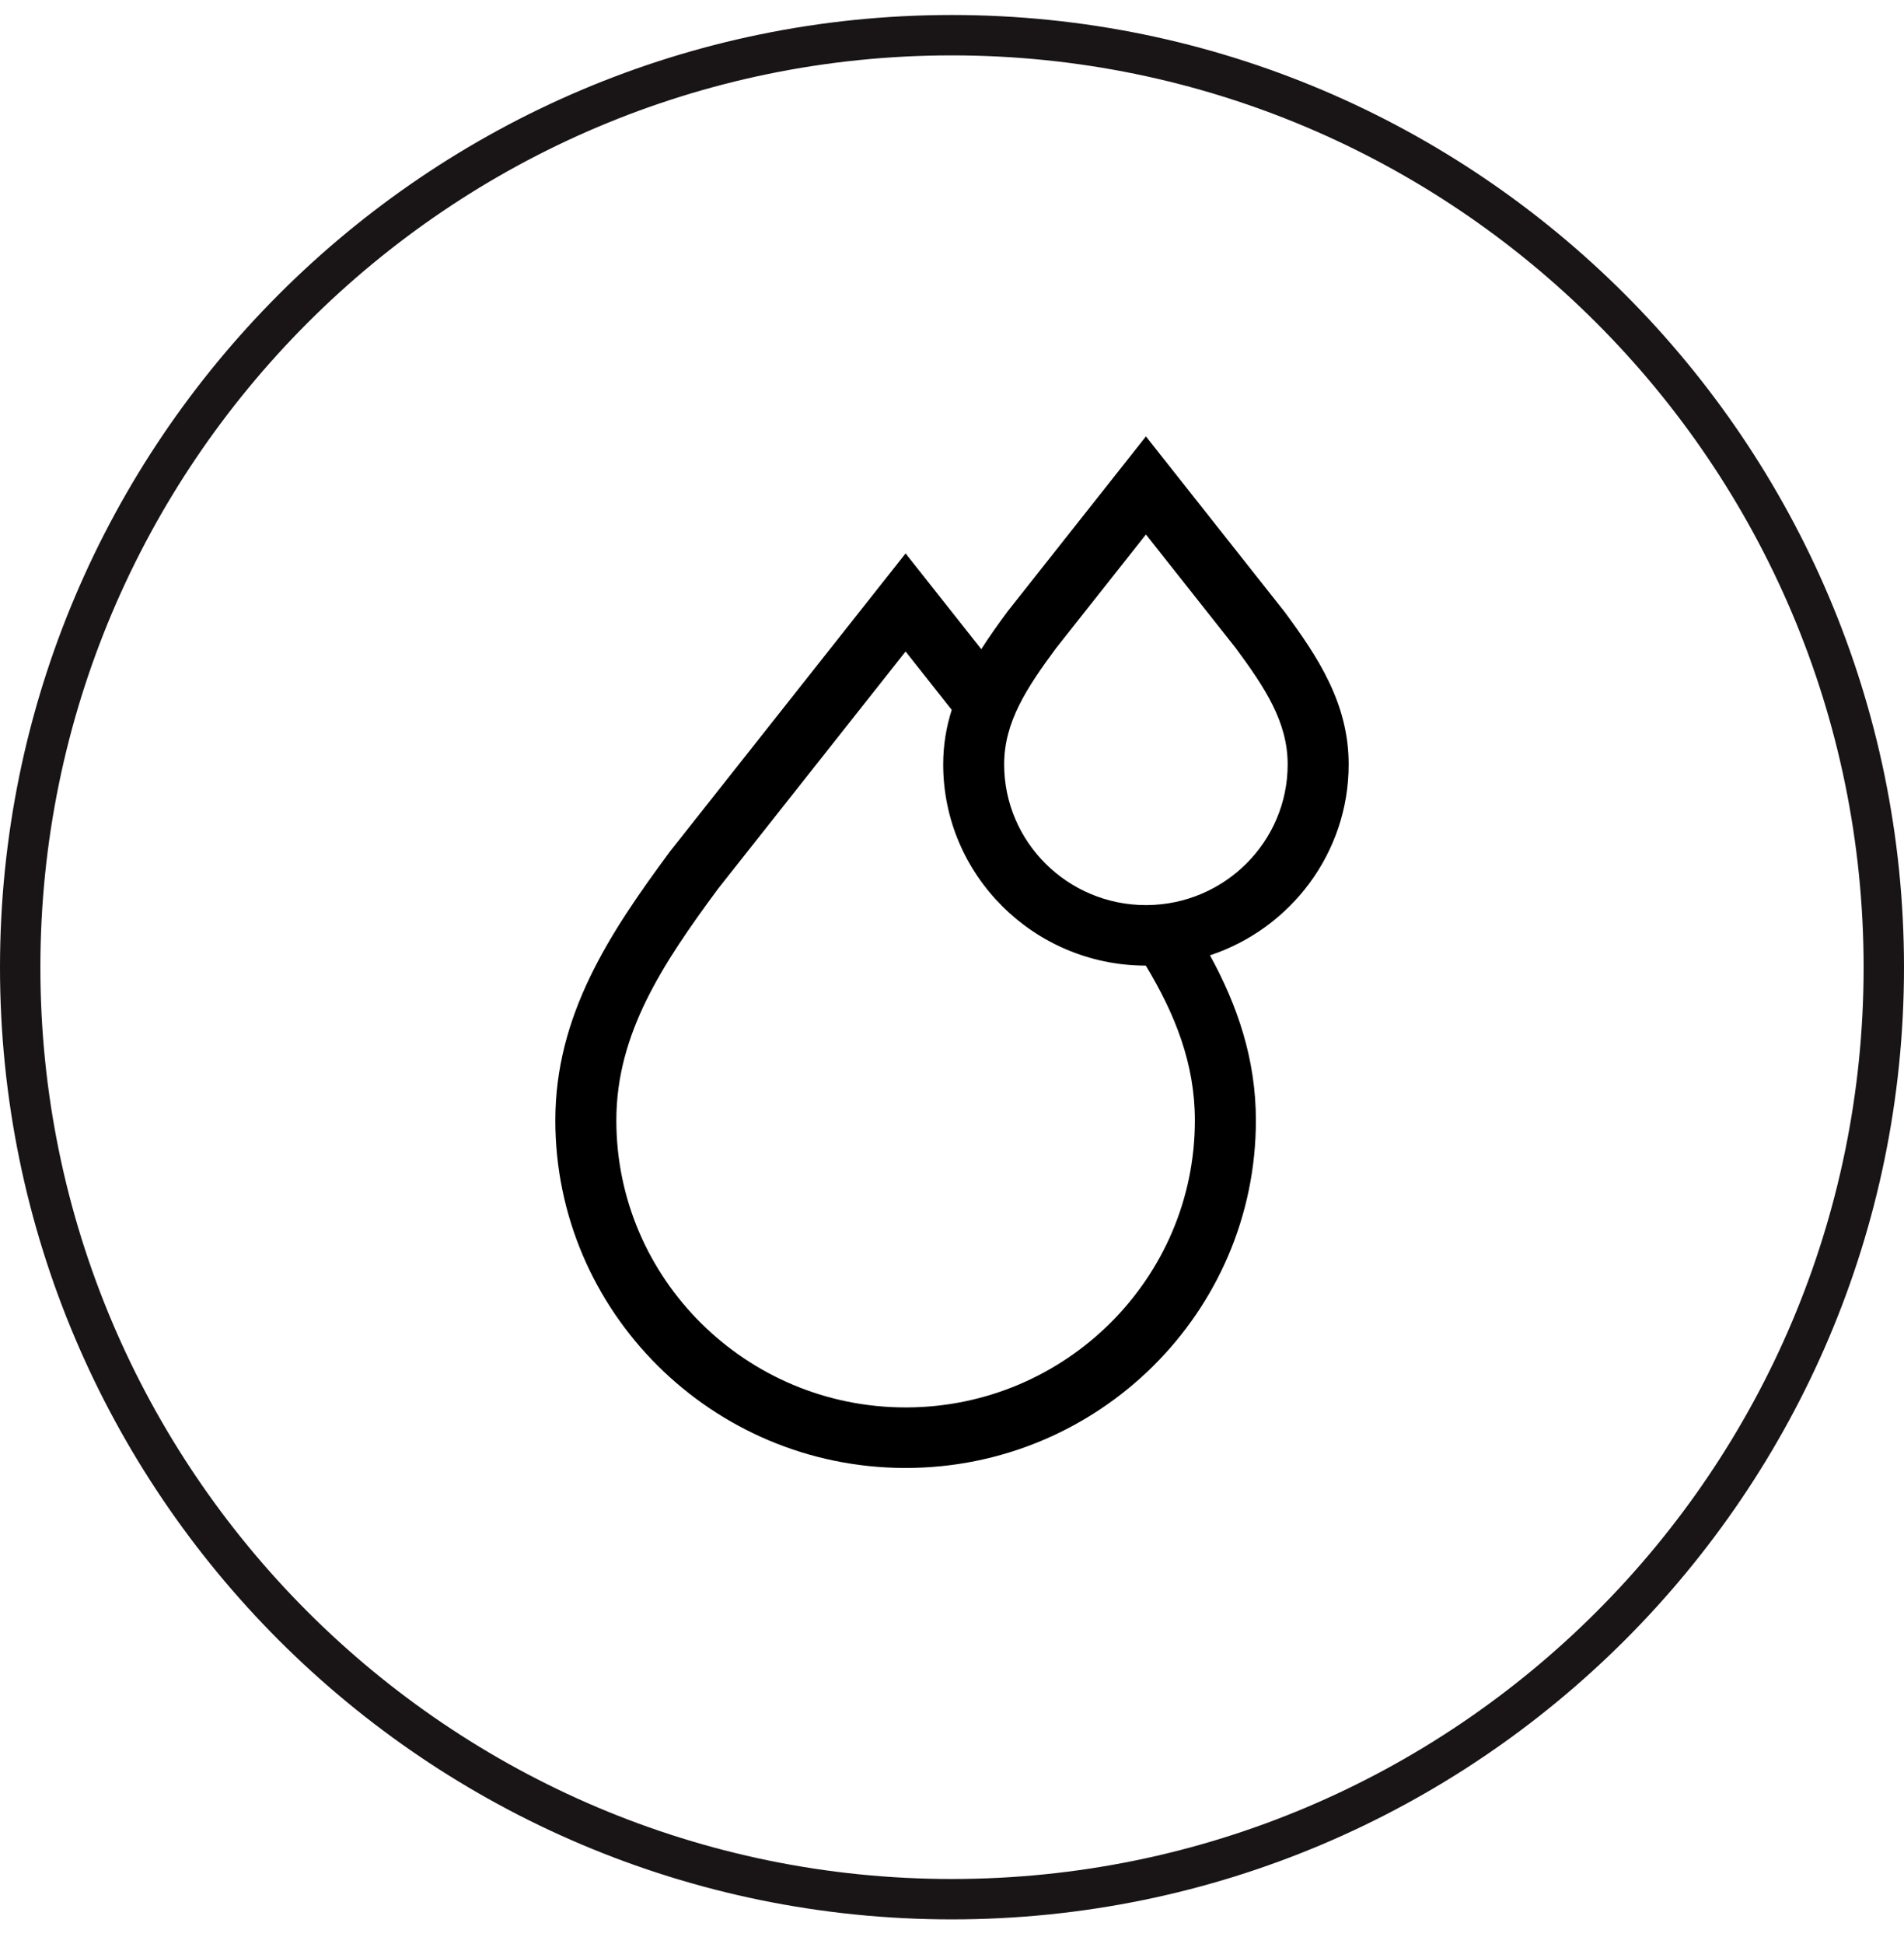
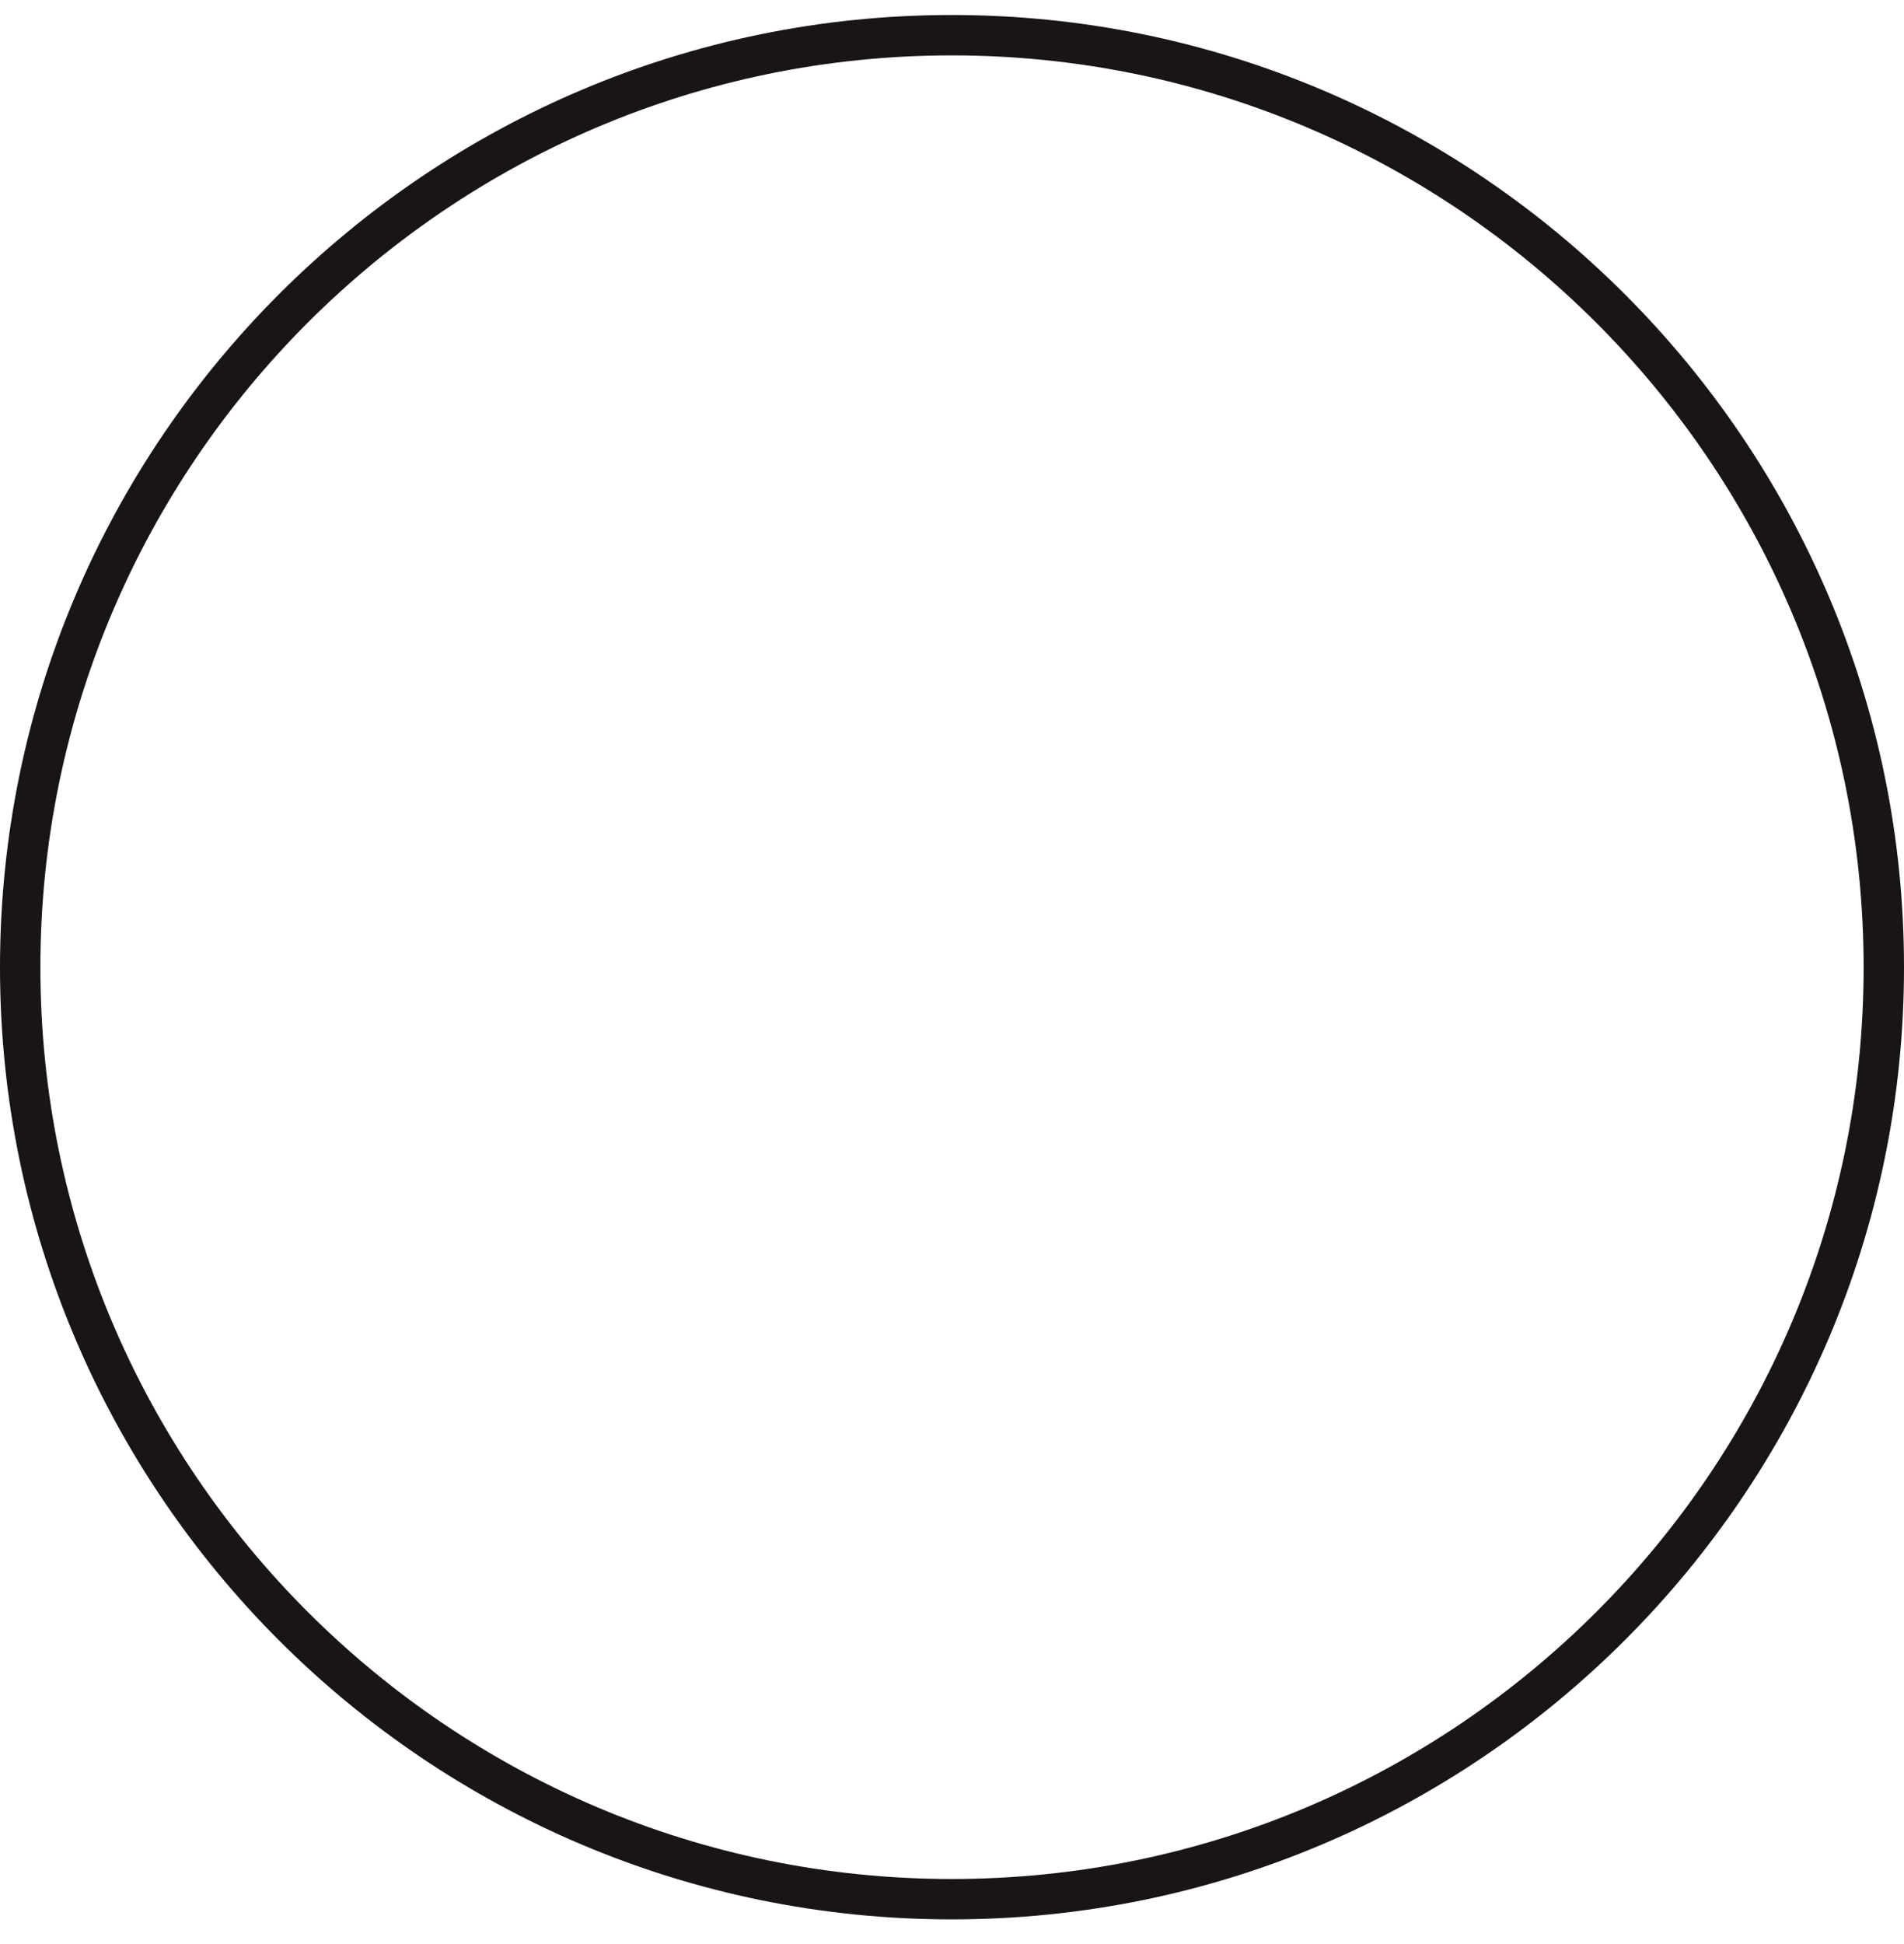
<svg xmlns="http://www.w3.org/2000/svg" width="48" height="49" viewBox="0 0 48 49" fill="none">
  <path d="M23.995 0.378C10.761 0.378 0 11.139 0 24.383C0 37.627 10.761 48.378 23.995 48.378C37.228 48.378 48 37.617 48 24.383C48 11.15 37.239 0.378 23.995 0.378ZM23.995 47.36C11.322 47.36 1.018 37.056 1.018 24.383C1.018 11.71 11.322 1.396 23.995 1.396C36.667 1.396 46.982 11.7 46.982 24.383C46.982 37.066 36.678 47.36 23.995 47.36Z" fill="#191516" />
-   <path d="M34 19.267C34 17.735 33.235 16.573 32.383 15.42L28.889 11L25.41 15.4L25.395 15.42C25.165 15.731 24.942 16.043 24.738 16.362L22.83 13.949L16.889 21.463L16.874 21.483C15.36 23.532 14 25.591 14 28.239C14 33.058 17.942 36.981 22.795 37L22.831 37C27.7 37 31.661 33.07 31.661 28.239C31.661 26.689 31.194 25.341 30.504 24.079C32.533 23.407 34 21.504 34 19.267ZM22.865 35.474L22.83 35.474C18.809 35.474 15.538 32.229 15.538 28.239C15.538 26.053 16.701 24.298 18.107 22.395L22.83 16.421L23.993 17.892C23.857 18.32 23.778 18.774 23.778 19.267C23.778 22.052 26.053 24.32 28.856 24.338L28.886 24.338C29.624 25.562 30.123 26.809 30.123 28.24C30.123 32.218 26.87 35.457 22.865 35.474ZM28.909 22.813H28.889C26.918 22.813 25.315 21.222 25.315 19.267C25.315 18.196 25.883 17.339 26.627 16.332L28.889 13.472L31.151 16.332C31.894 17.339 32.462 18.196 32.462 19.267C32.462 21.216 30.87 22.802 28.909 22.813Z" fill="black" />
</svg>